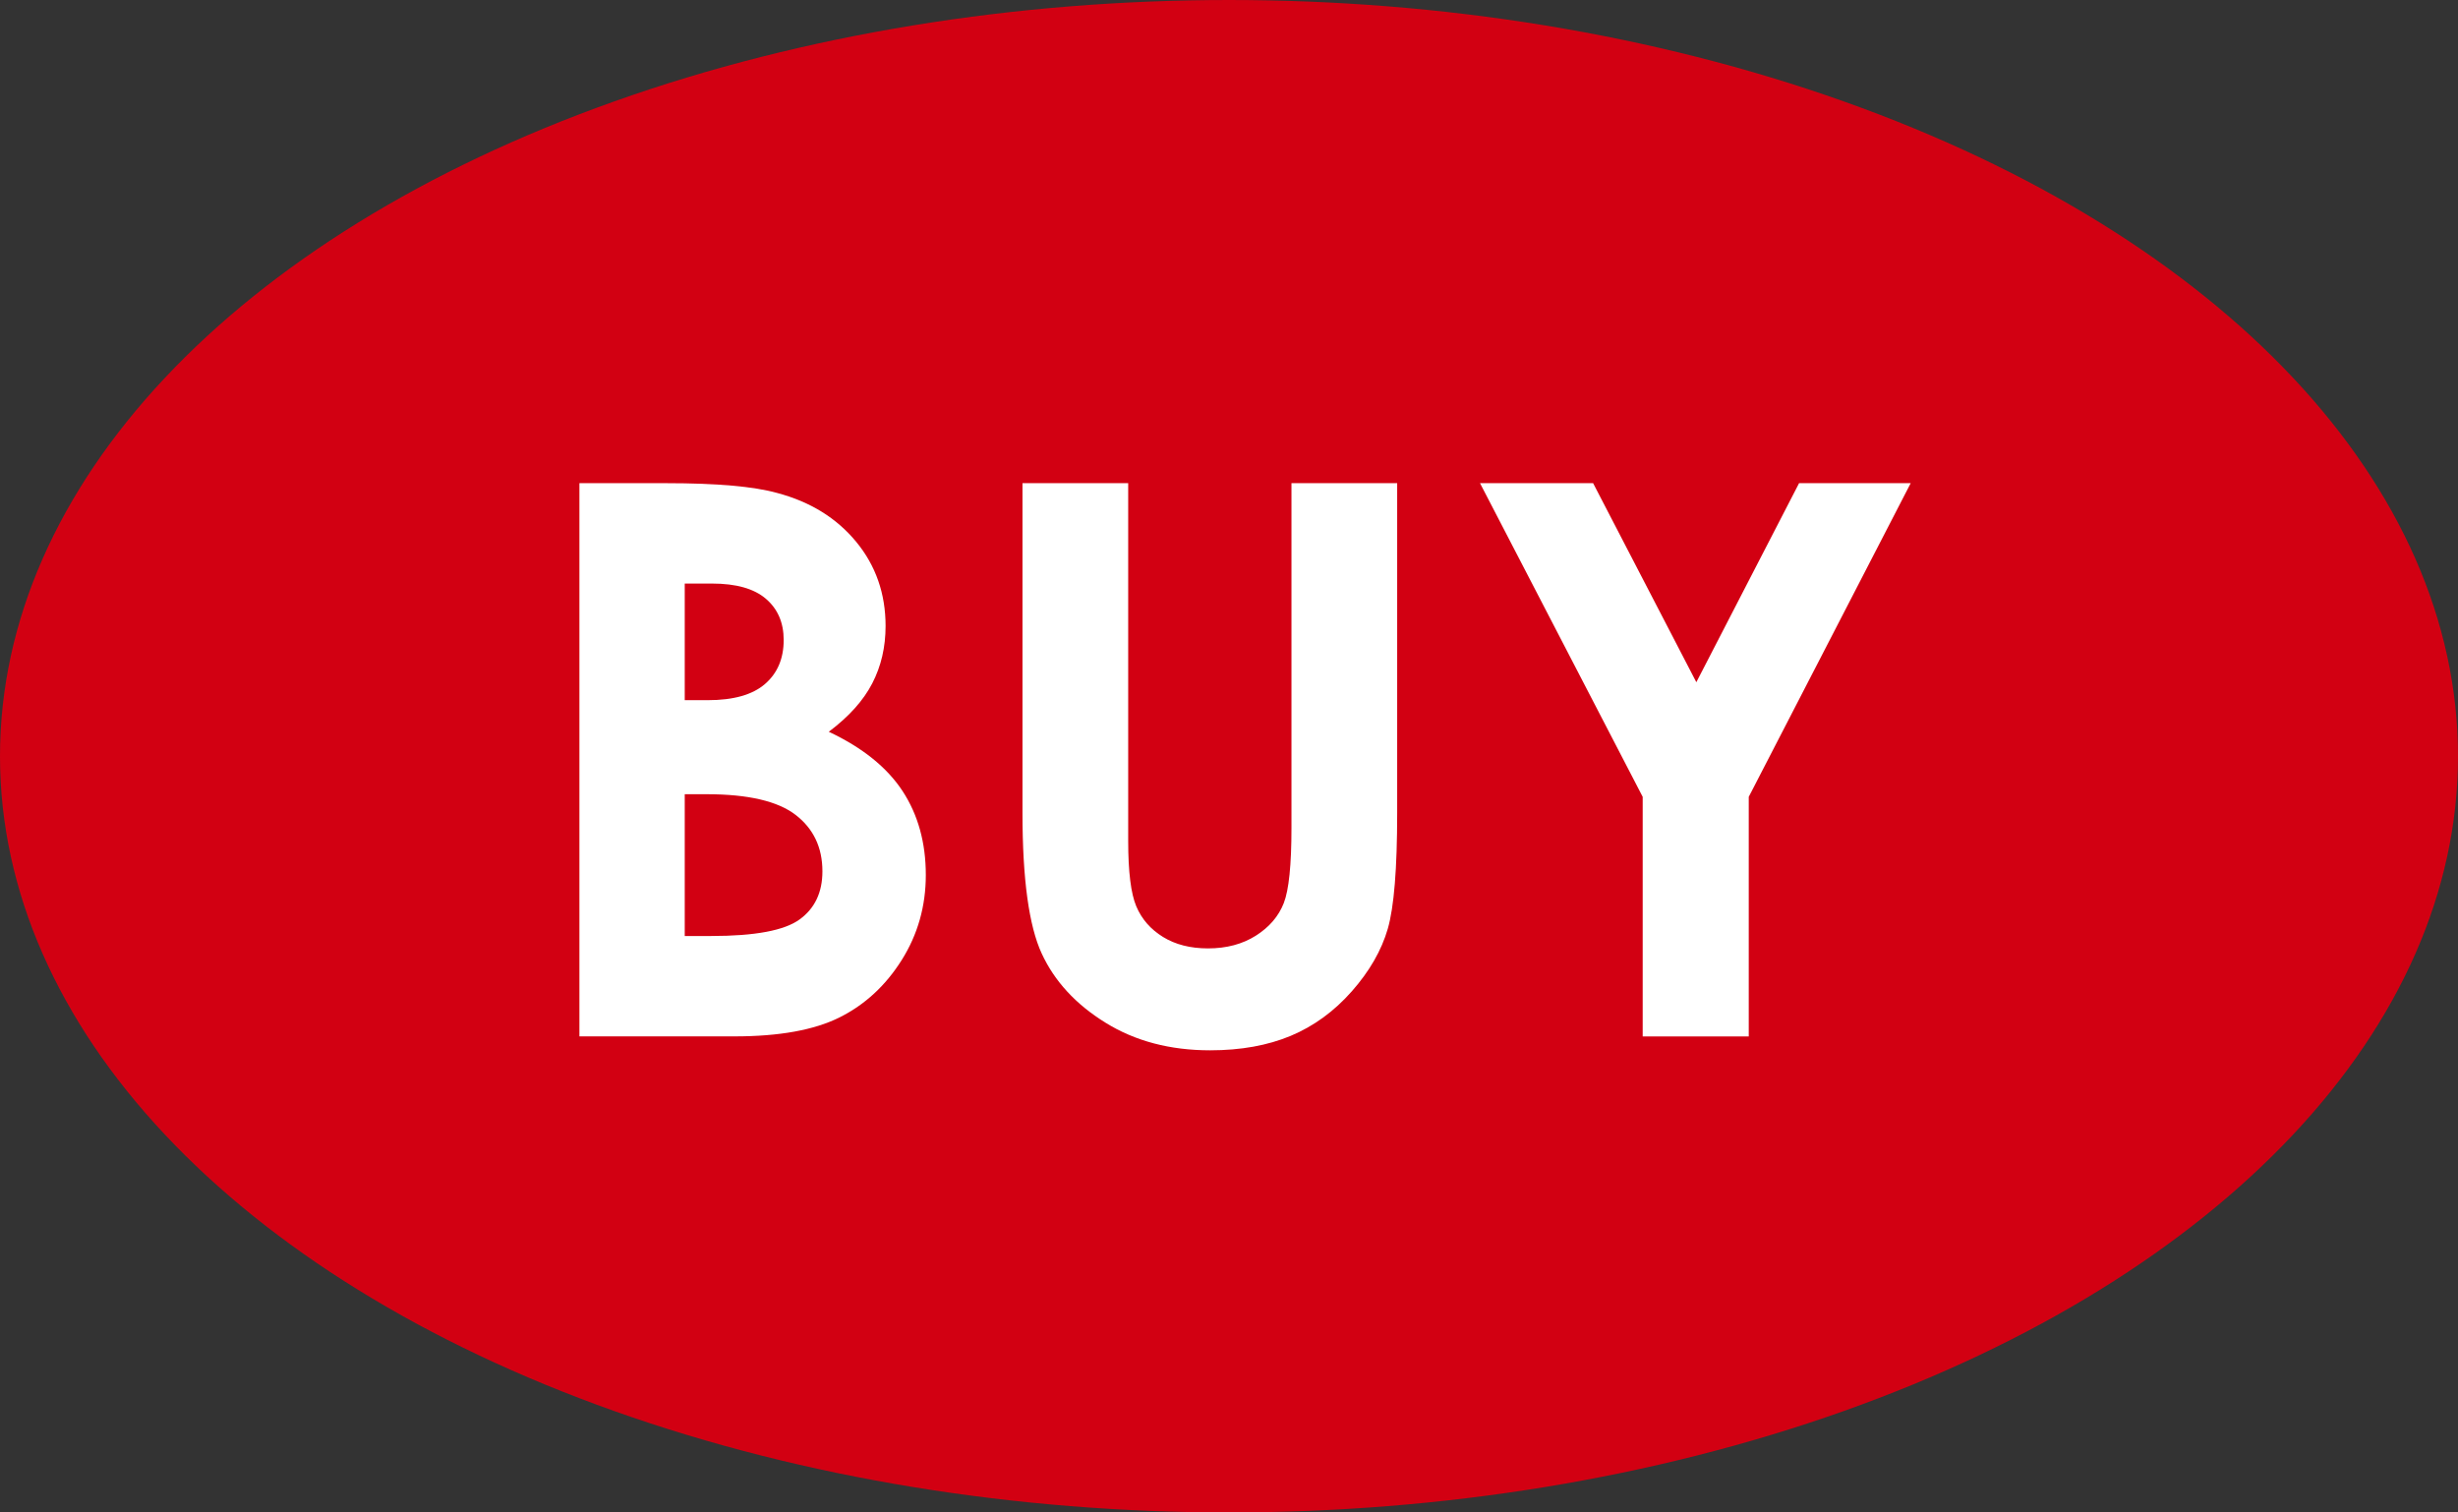
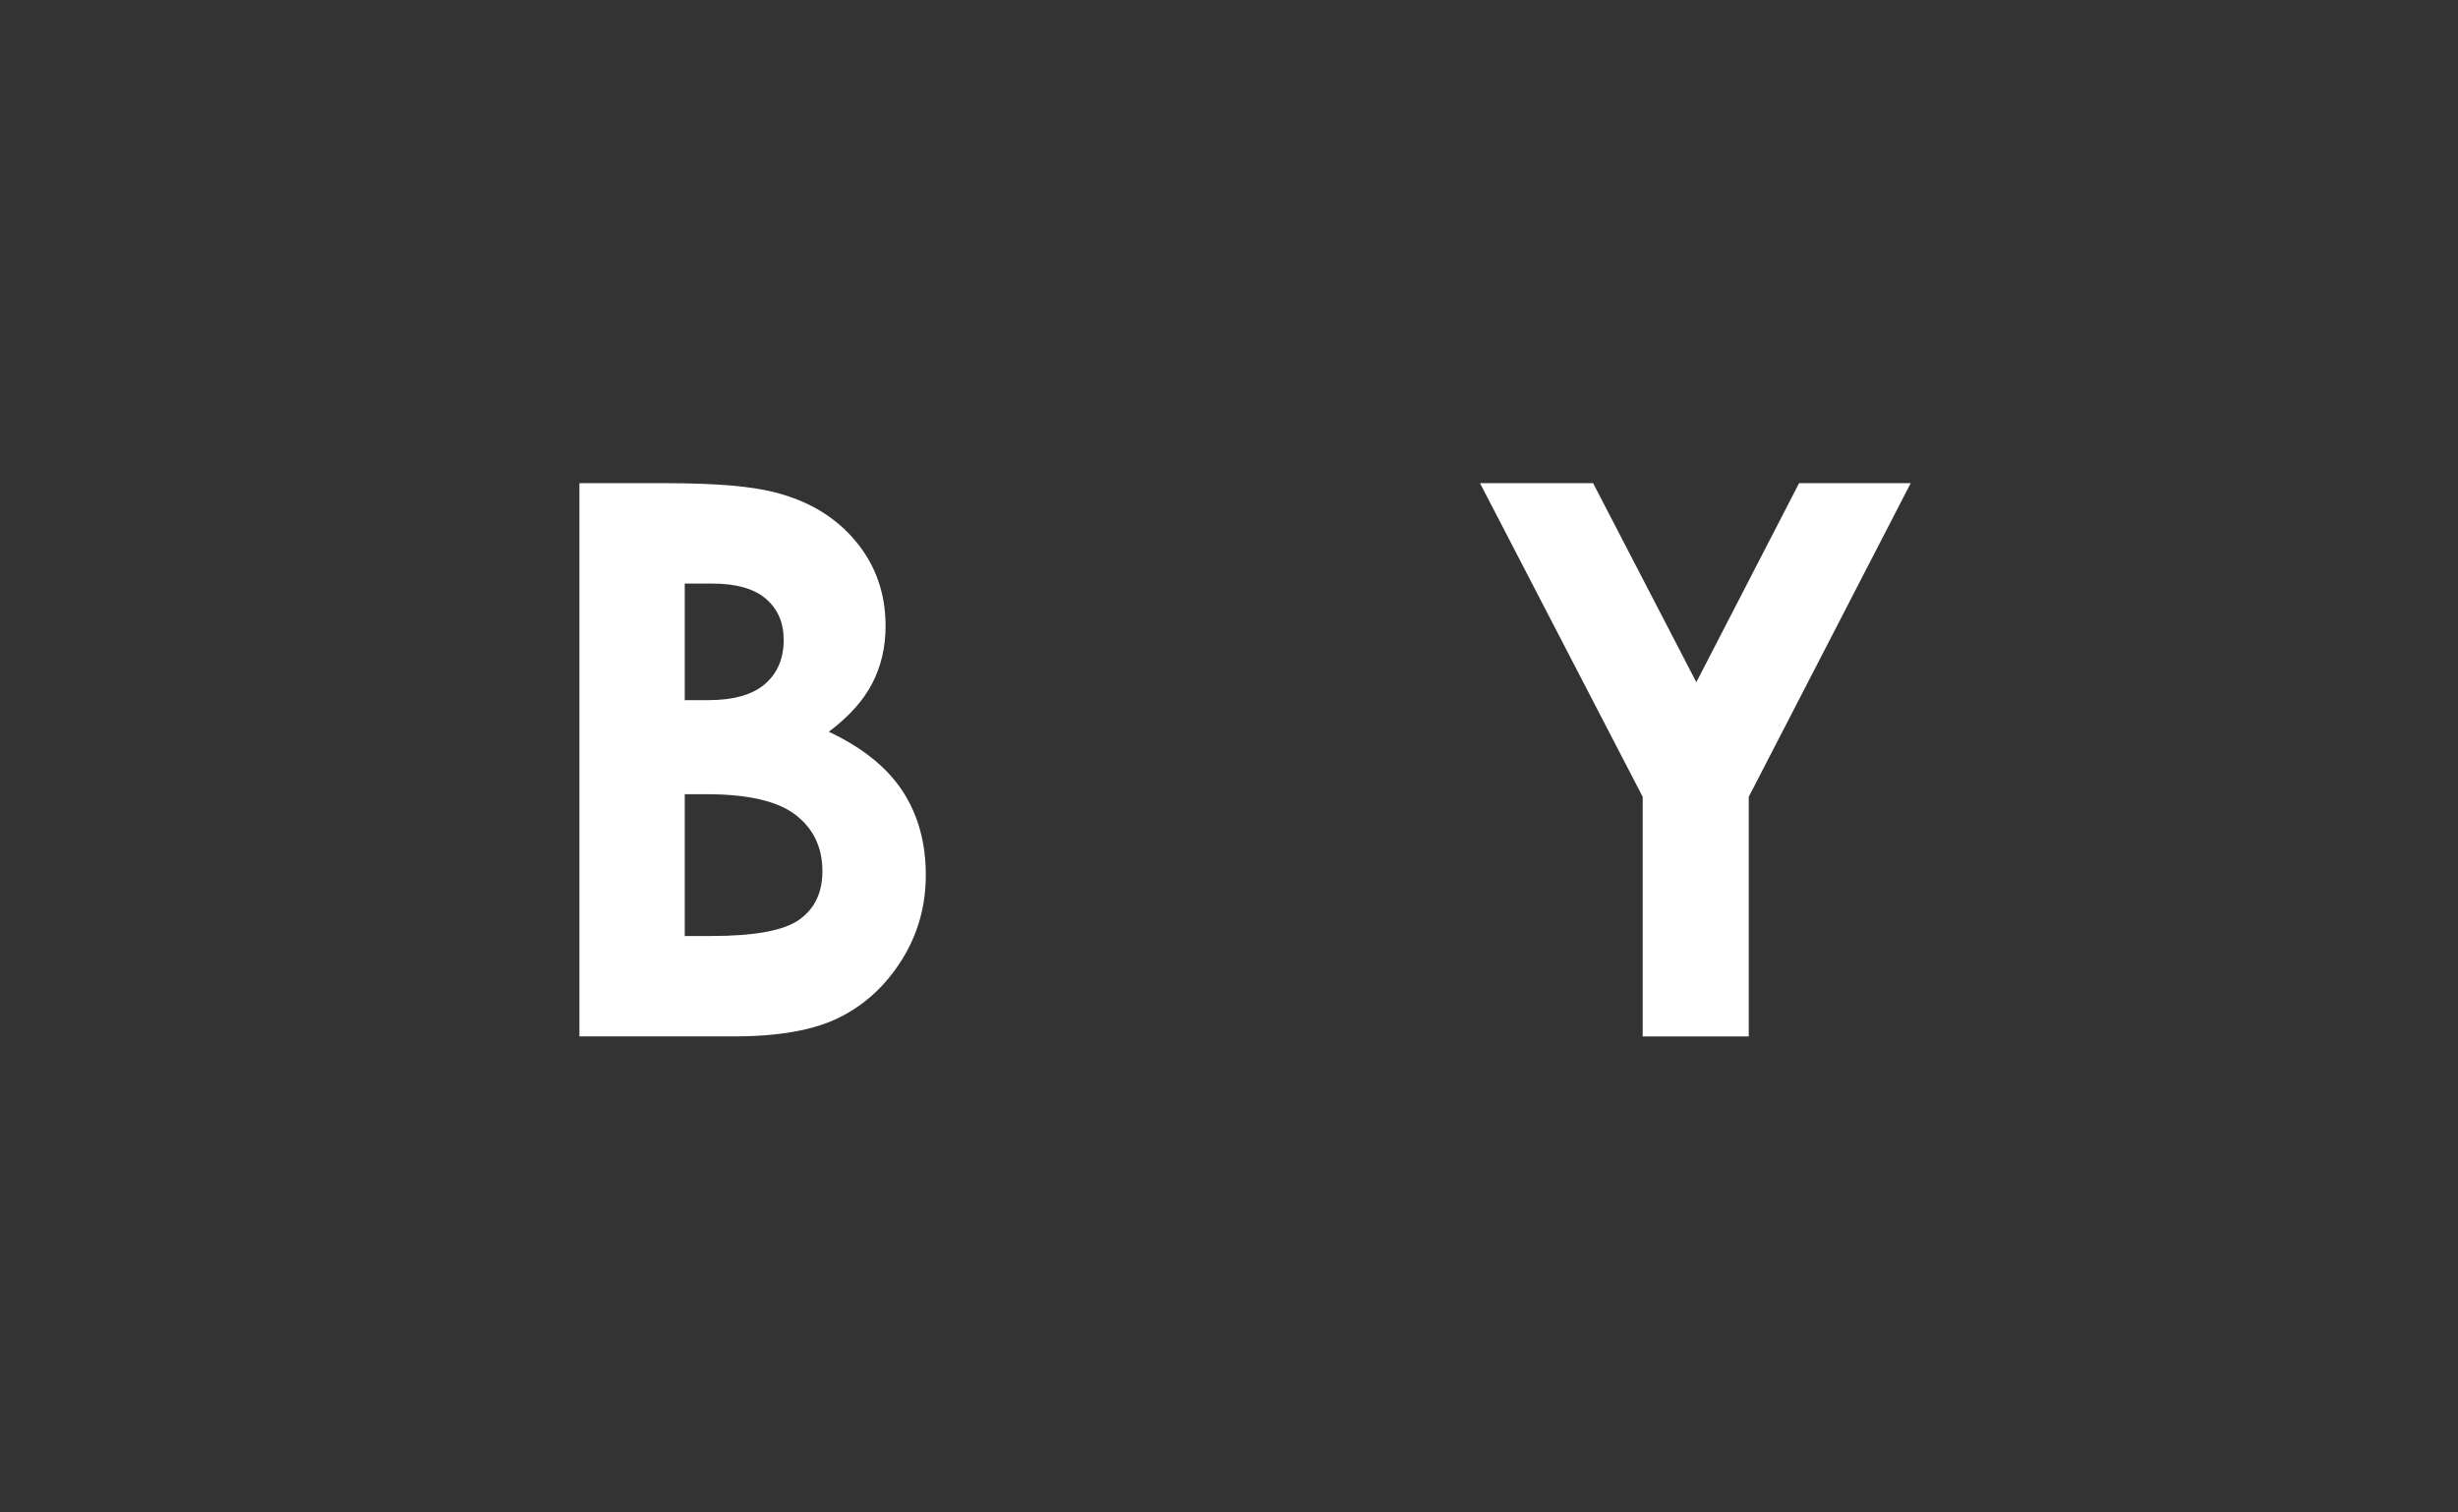
<svg xmlns="http://www.w3.org/2000/svg" viewBox="0 0 70.2 43.2">
  <rect x="0" y="0" width="70.2" height="43.2" fill="#333333" stroke="none" />
  <defs>
    <style>.d{fill:#fff;}.e{fill:#d20012;}</style>
  </defs>
  <g id="a" />
  <g id="b">
    <g id="c">
      <g>
-         <ellipse class="e" cx="35.1" cy="21.6" rx="35.1" ry="21.6" />
        <g>
          <path class="d" d="M16.548,29.603V13.801h2.484c1.441,0,2.495,.093,3.162,.279,.947,.251,1.699,.716,2.259,1.396s.839,1.482,.839,2.406c0,.602-.127,1.147-.381,1.638-.254,.491-.668,.951-1.241,1.381,.959,.451,1.661,1.016,2.105,1.691,.444,.678,.666,1.478,.666,2.401,0,.888-.229,1.697-.688,2.428-.459,.73-1.05,1.276-1.774,1.638-.724,.362-1.724,.543-3,.543h-4.431Zm3.008-12.934v3.33h.658c.733,0,1.278-.154,1.634-.462,.356-.308,.534-.727,.534-1.257,0-.494-.169-.887-.507-1.176-.338-.291-.852-.436-1.542-.436h-.776Zm0,6.016v4.05h.754c1.25,0,2.092-.157,2.526-.473,.435-.315,.652-.773,.652-1.375,0-.681-.255-1.218-.765-1.611s-1.357-.591-2.542-.591h-.625Z" />
-           <path class="d" d="M29.202,13.801h3.019v10.219c0,.88,.077,1.502,.231,1.867,.154,.365,.408,.656,.763,.875,.354,.218,.782,.327,1.284,.327,.53,0,.986-.121,1.37-.365,.383-.243,.648-.553,.795-.928,.147-.376,.22-1.094,.22-2.152V13.801h3.019v9.421c0,1.59-.09,2.692-.269,3.309-.179,.616-.521,1.21-1.026,1.783s-1.087,.997-1.746,1.273c-.659,.275-1.425,.413-2.299,.413-1.146,0-2.143-.263-2.992-.79-.849-.525-1.456-1.185-1.821-1.977-.365-.791-.548-2.128-.548-4.012V13.801Z" />
          <path class="d" d="M42.27,13.801h3.229l2.948,5.685,2.934-5.685h3.188l-4.625,8.959v6.843h-3.029v-6.843l-4.646-8.959Z" />
        </g>
      </g>
    </g>
  </g>
</svg>